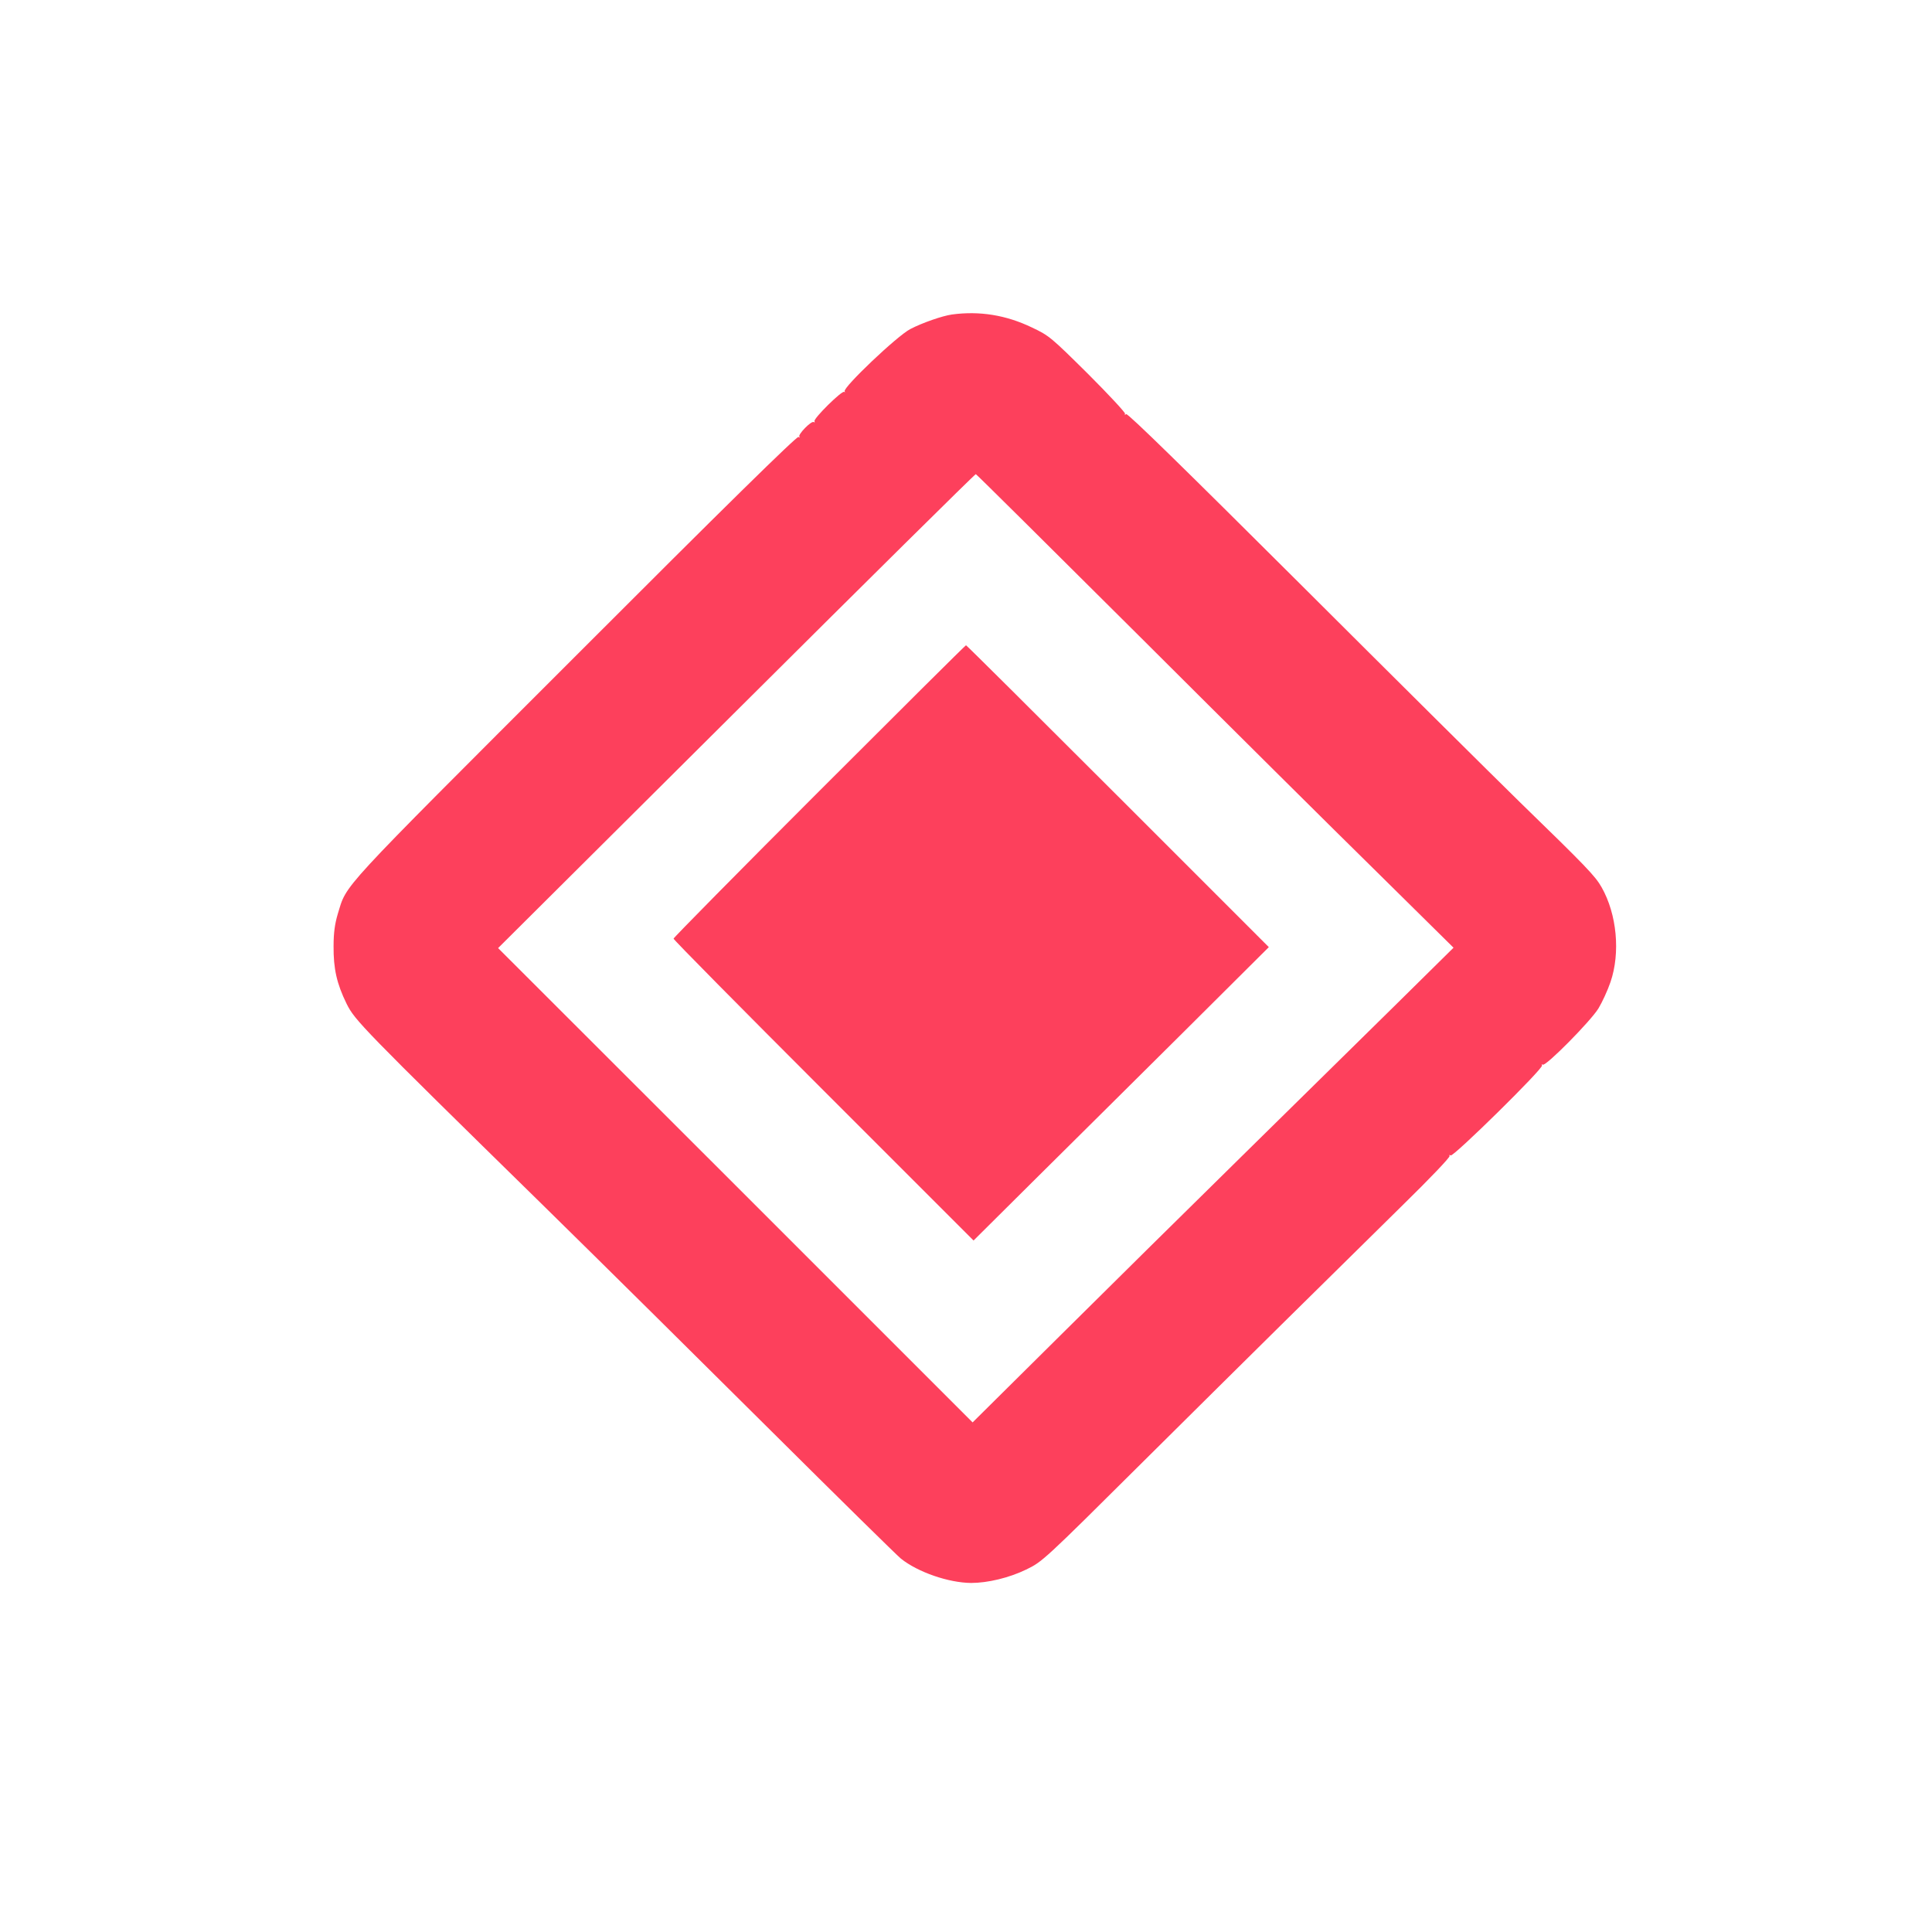
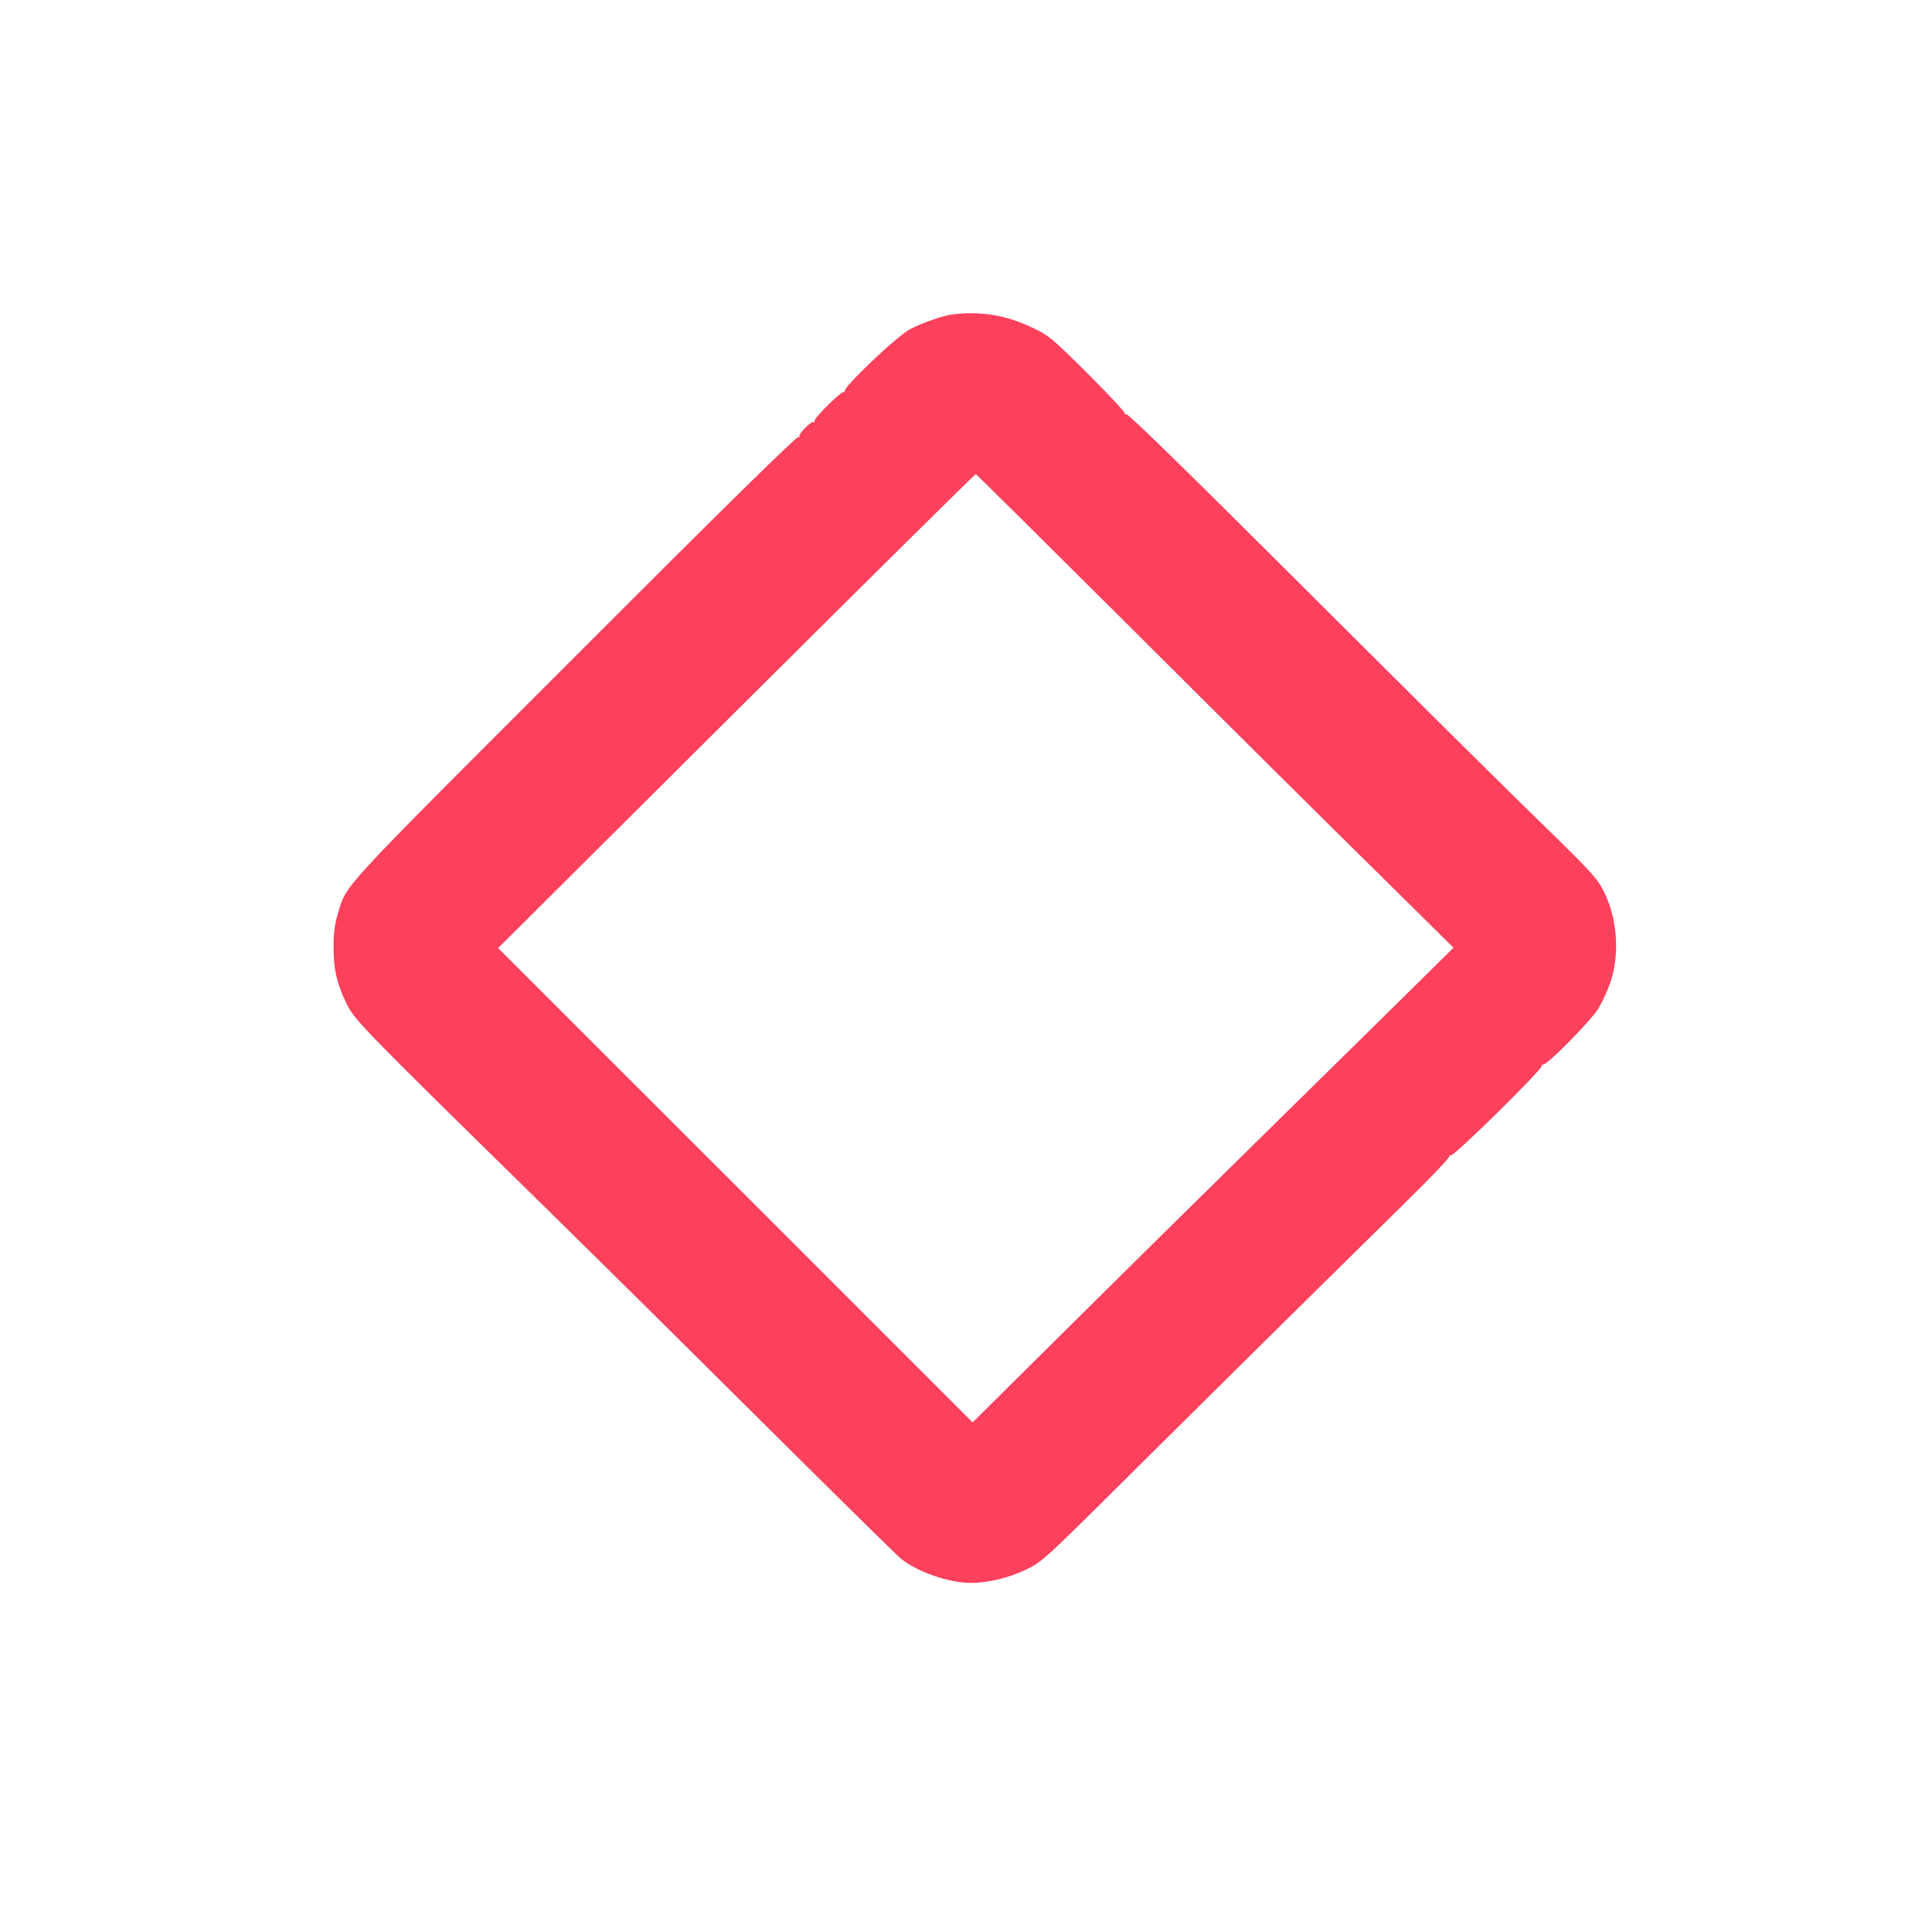
<svg xmlns="http://www.w3.org/2000/svg" version="1.0" width="1024pt" height="1024pt" viewBox="0 0 1024 1024" preserveAspectRatio="xMidYMid meet">
  <g transform="translate(0,1024) scale(0.1,-0.1)" fill="#FD405C" stroke="none">
    <path d="M5045 8573 c-50 -7 -157 -44 -220 -77 -69 -35 -359 -311 -348 -330 3 -6 2 -7 -2 -3 -11 10 -166 -143 -158 -156 3 -6 2 -7 -4 -4 -13 8 -86 -67 -76 -78 5 -4 2 -5 -5 -1 -9 5 -394 -373 -1186 -1166 -1273 -1273 -1205 -1199 -1256 -1363 -15 -51 -22 -98 -22 -170 -1 -119 17 -199 69 -305 43 -87 78 -124 1038 -1065 314 -308 860 -849 1215 -1202 355 -353 663 -656 685 -674 90 -72 253 -128 372 -129 88 0 201 27 292 71 86 42 89 44 626 578 557 553 936 927 1372 1356 139 136 250 252 246 258 -3 6 -1 7 6 3 14 -9 493 462 484 477 -3 6 -2 7 4 4 16 -10 254 231 295 298 20 33 49 96 64 140 53 155 34 359 -47 502 -34 60 -80 108 -434 452 -143 140 -668 661 -1167 1159 -610 608 -910 902 -919 897 -7 -5 -10 -4 -6 2 3 5 -85 100 -196 211 -196 194 -206 203 -297 246 -137 66 -278 89 -425 69z m992 -1703 c472 -471 1040 -1035 1263 -1254 l404 -399 -310 -306 c-171 -168 -535 -526 -809 -796 -274 -269 -708 -698 -964 -952 l-466 -462 -1257 1257 -1258 1257 1263 1257 c694 691 1265 1256 1269 1255 4 -1 393 -387 865 -857z" />
-     <path d="M4342 6047 c-424 -424 -772 -777 -772 -782 0 -6 358 -368 795 -805 l795 -795 322 320 c178 176 530 526 783 777 l460 458 -800 800 c-440 440 -802 800 -805 800 -3 0 -353 -348 -778 -773z" />
  </g>
</svg>